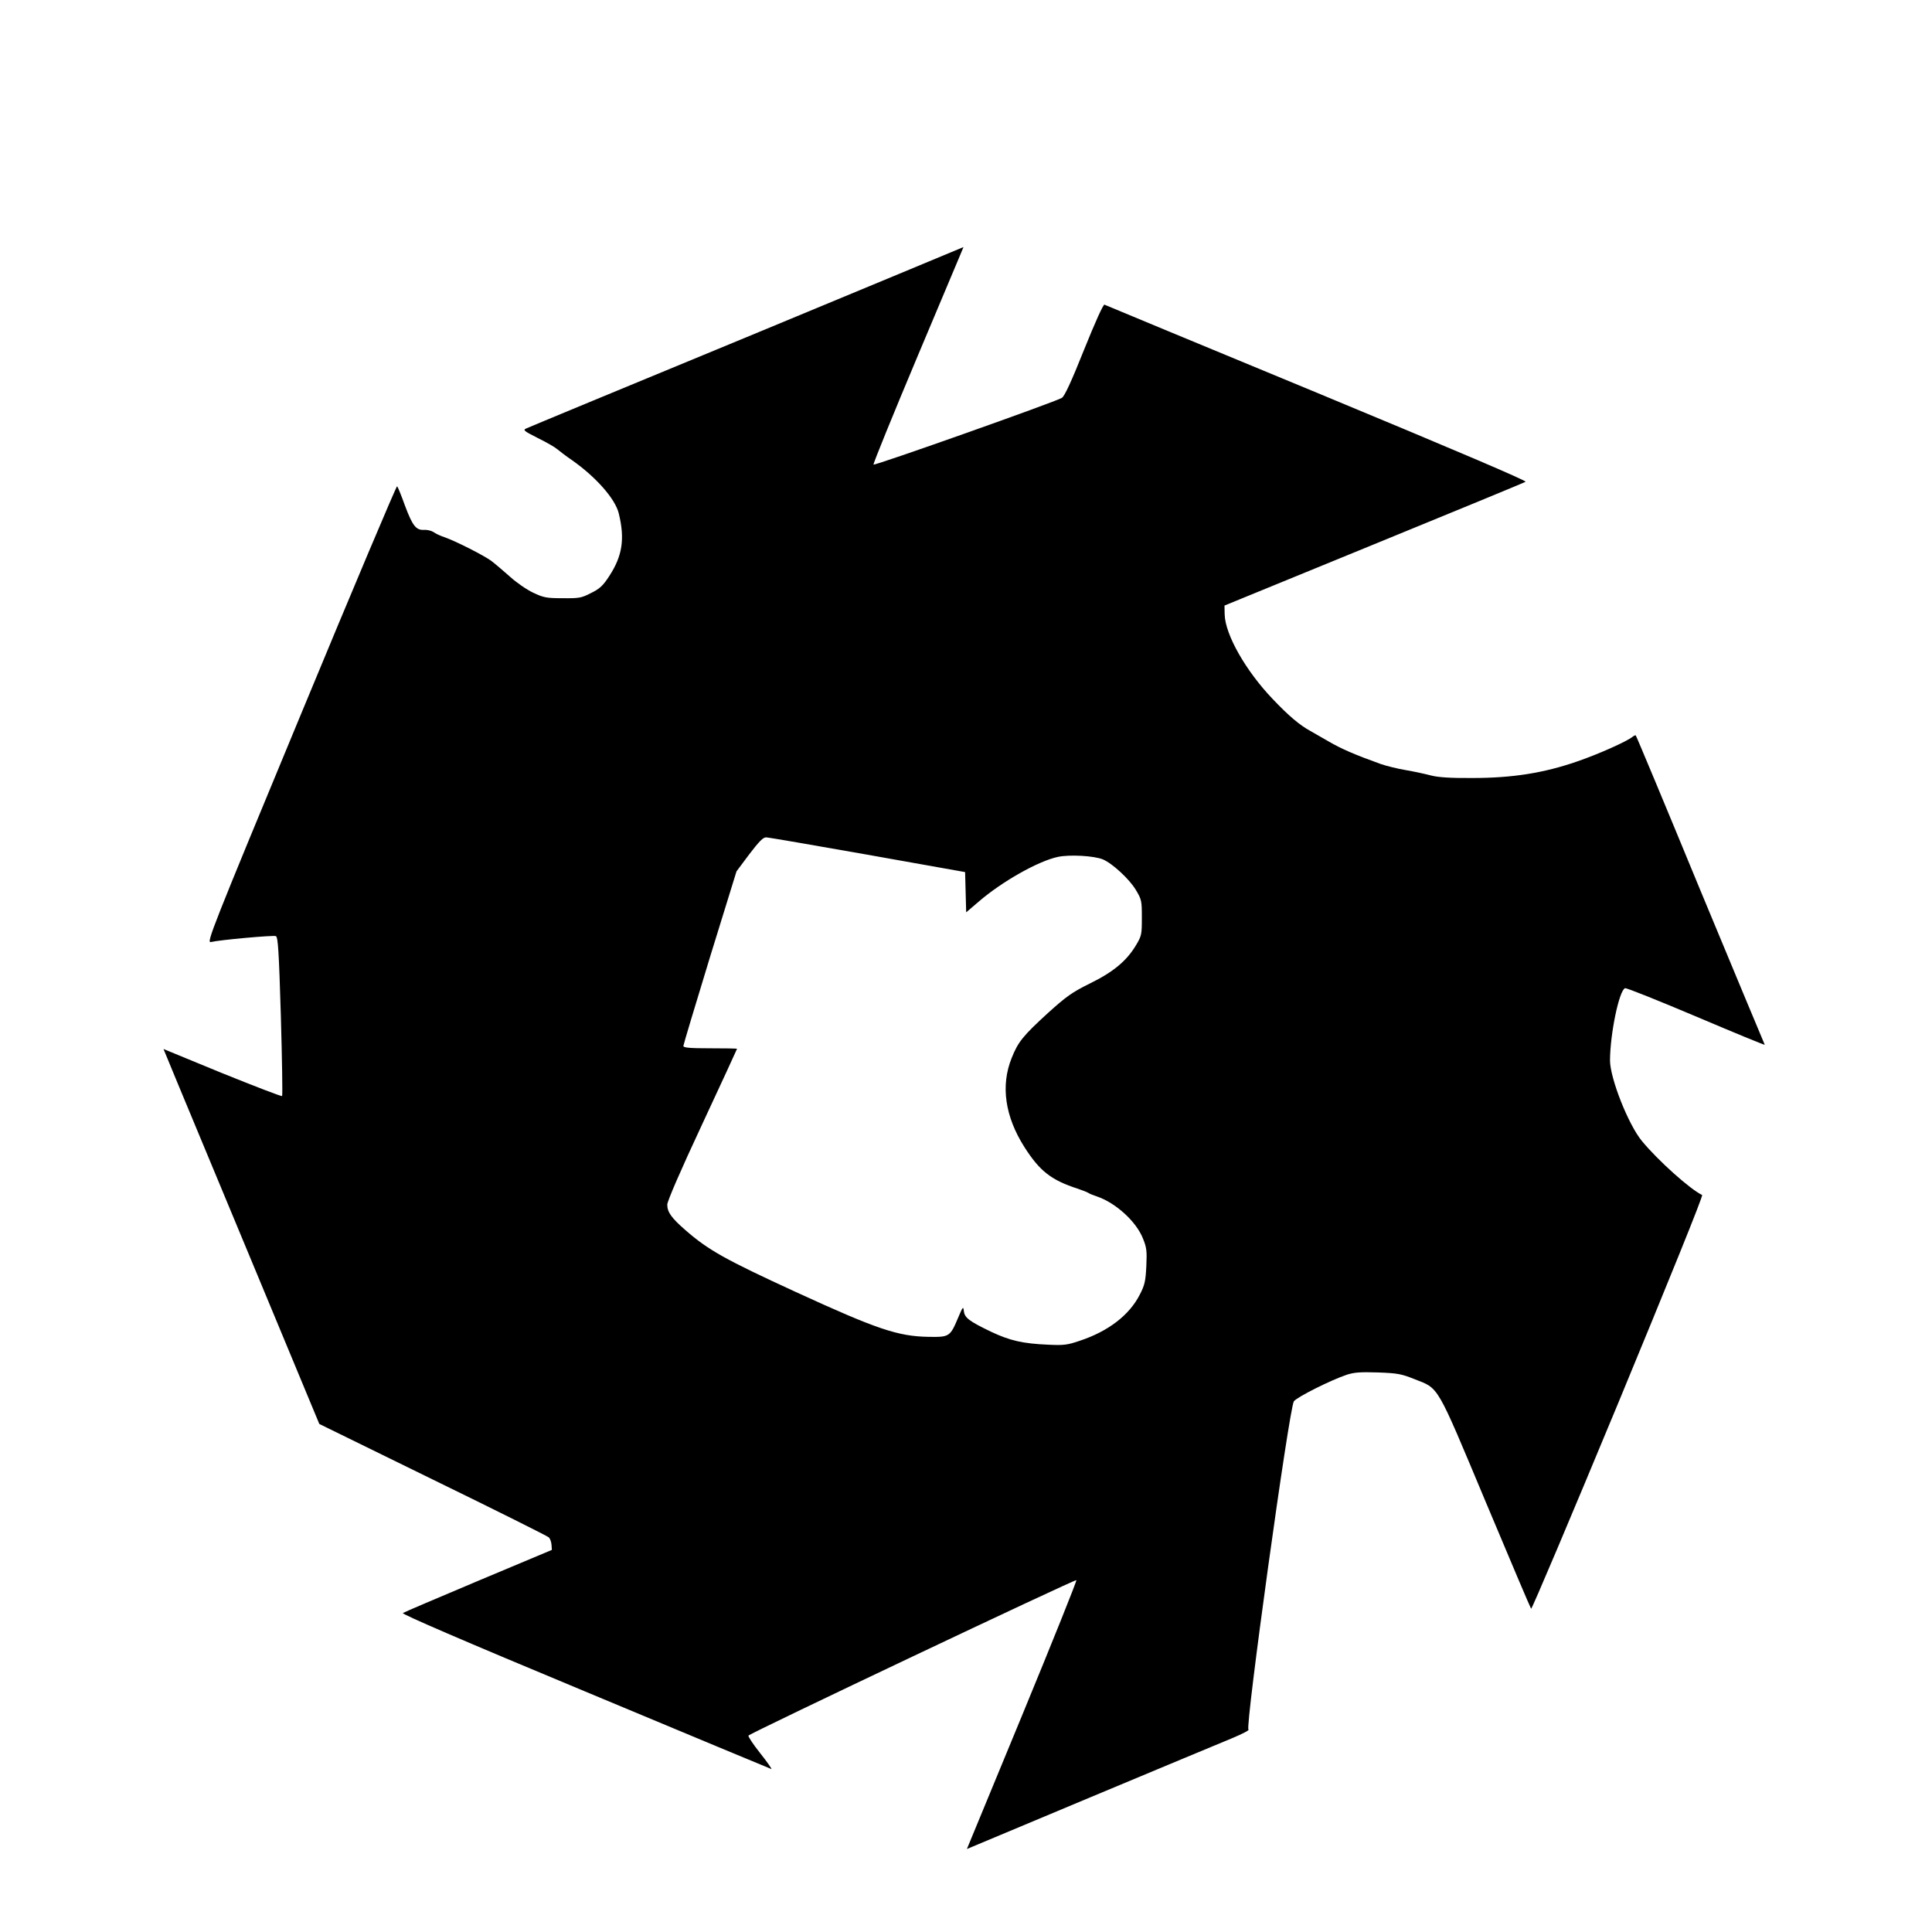
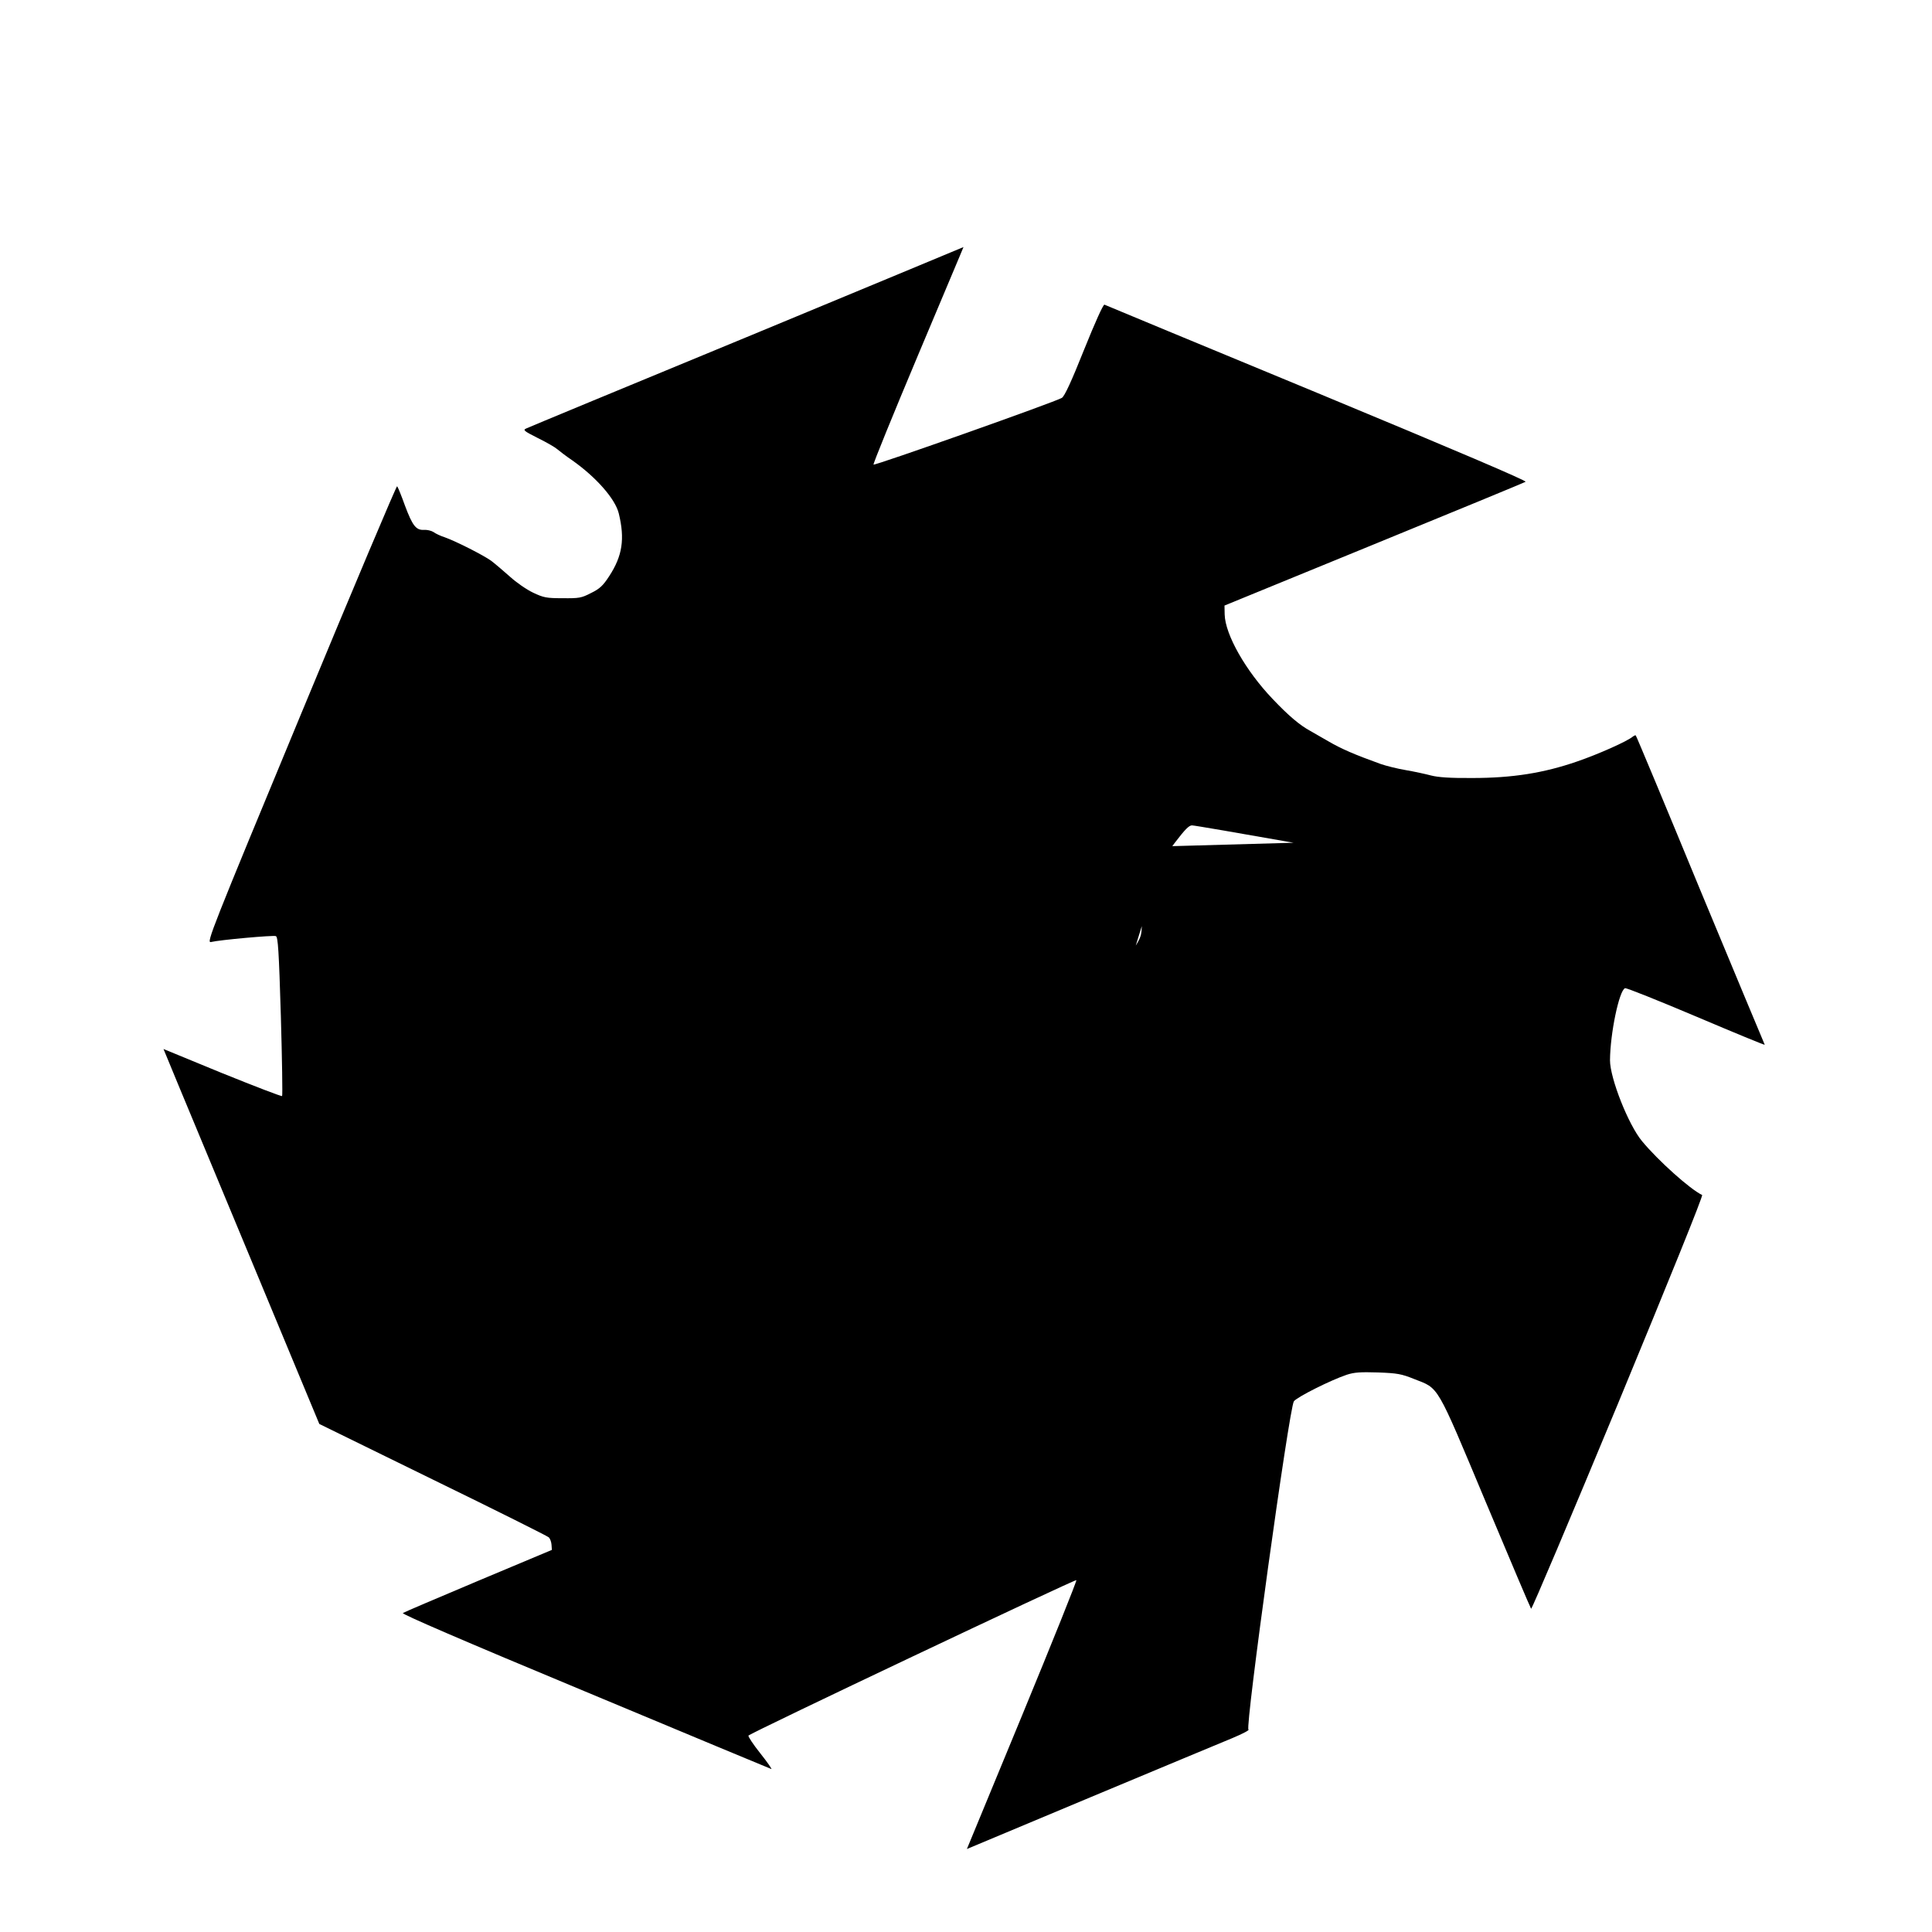
<svg xmlns="http://www.w3.org/2000/svg" version="1.0" width="1440" height="1440" viewBox="0 0 1080 1080">
-   <path d="M417.5 188.4c-66.6 27.5-122.1 50.5-123.3 51.1-2 .9-1.4 1.4 6.5 5.4 4.9 2.4 9.7 5.2 10.8 6.2 1.2 1 4.8 3.8 8.2 6.1 13.4 9.4 24.2 21.6 26.2 29.8 3.5 14.3 2 23.8-5.3 35-3.5 5.4-5.3 7.1-10.2 9.5-5.4 2.8-6.7 3-15.9 2.9-9 0-10.6-.3-16.5-3.1-3.6-1.7-9.4-5.7-13-9-3.6-3.2-8.3-7.2-10.4-8.8-4.3-3.1-19.6-10.9-26.1-13.2-2.2-.7-5-2-6.2-2.9-1.3-.8-3.6-1.3-5.2-1.2-4.5.3-6.5-2.3-10.7-13.5-2-5.6-4-10.5-4.4-10.9-.3-.5-24.5 56.8-53.7 127.3-50.3 121.3-53 128.1-50.4 127.5 4.9-1.2 34.9-3.9 36.3-3.3 1.2.4 1.7 8 2.8 44.6.7 24.3 1 44.4.7 44.8-.4.3-15.4-5.5-33.5-12.8l-32.8-13.5 8.3 20.1c4.6 11 24.2 58.1 43.6 104.8l35.2 84.7 63.5 31.1c34.9 17 64.1 31.6 64.8 32.3.7.7 1.4 2.5 1.5 4.1l.2 2.9-41 17.2c-22.5 9.5-41.6 17.6-42.3 18.1-.9.5 33.3 15.3 101.8 43.8 56.7 23.7 103.6 43.2 104.2 43.4.5.2-2.2-3.8-6.2-8.8-3.9-4.9-6.9-9.4-6.6-9.9.9-1.4 182.6-87.5 183.3-86.9.3.4-13.3 34.3-30.3 75.5l-30.9 74.8 69-28.9c37.9-15.8 73.7-30.8 79.4-33.1 5.7-2.4 9.8-4.5 9-4.8-2-.7 22.8-180.1 25.4-183.5 2-2.5 20.6-11.8 29.5-14.8 4.3-1.4 7.7-1.6 17.5-1.3 10.8.4 13.1.8 20.3 3.7 14 5.5 12 2 39.9 68.6 13.6 32.4 25 59.3 25.4 59.8.4.4 22.3-51.4 48.7-115 28.2-68.2 47.6-116 46.9-116.3-6.6-3.1-24.6-19.2-33.6-30.1-7.6-9.1-17.9-35.2-17.9-45.2.1-15 5.1-39 8.4-40.3.7-.3 18.6 6.9 39.9 15.9 21.2 9 38.4 16.1 38.2 15.7-.2-.4-16.5-39.4-36.1-86.6-19.5-47.3-35.7-86.1-36-86.3-.2-.2-.9.1-1.7.7-3.1 2.6-19.2 9.8-31.2 13.9-18.5 6.4-36 9.2-58.5 9.2-12.4.1-19.1-.4-23-1.4-3-.8-9.4-2.2-14.1-3-4.8-.8-11.1-2.4-14-3.4-14.7-5.3-21.9-8.4-29.3-12.7-4.5-2.6-9-5.2-10.1-5.8-5.9-3.2-12.2-8.5-21.1-17.9-15-15.7-26.5-35.9-26.8-47.2l-.1-5 83.5-34.2c45.9-18.8 84.1-34.5 84.8-35 .9-.5-38.4-17.3-116.5-49.7-64.8-26.8-118.3-49-118.9-49.3-.7-.2-5.2 9.8-11.4 25.2-7.1 17.8-10.9 26-12.4 26.9-3.5 2.2-104.6 38-105.3 37.3-.3-.4 10.9-27.9 24.9-61.2 14-33.3 25.5-60.5 25.4-60.4-.1.1-54.6 22.7-121.1 50.3zM485 477.8l54.5 9.7.3 11.3.3 11.2 6.9-5.9c13.2-11.4 33.5-22.8 44.4-25.1 6.7-1.4 20.2-.6 25.1 1.4 5.3 2.2 14.9 11.1 18.4 17 3.3 5.5 3.4 6.1 3.4 15.6s-.1 10.1-3.4 15.6c-5.2 8.6-12.6 14.8-25.7 21.2-9.9 4.9-13.1 7.2-23.2 16.3-14.1 12.9-16.9 16.3-20.5 25.4-6.2 15.4-3.7 32.7 7.2 49.8 8.5 13.3 14.9 18.4 29.8 23.2 2.7.9 5.4 2 6 2.4.5.4 2.8 1.3 4.9 2 10.4 3.6 21.8 14 25.5 23.4 2.1 5.1 2.3 7.1 1.9 15.5-.4 8.3-.9 10.6-3.6 15.8-5.8 11.5-17.6 20.6-33.6 25.9-7 2.4-9.1 2.6-17.5 2.2-14.4-.6-21.6-2.3-32-7.2-12.5-6-14.9-7.9-15.3-11.6-.3-2.8-.6-2.5-3.2 3.7-4.5 10.7-4.9 10.9-16.7 10.7-17-.3-28.8-4.3-73.9-25-39.6-18.2-49.1-23.5-61.9-34.7-7.7-6.7-10.1-10-10.1-14.2 0-1.9 7.4-19 19.5-44.9 10.7-23 19.5-42 19.5-42.2 0-.2-6.7-.3-15-.3-11.3 0-15-.3-15-1.3 0-.6 6.7-22.9 14.8-49.4l14.9-48.2 7.1-9.5c5.5-7.2 7.8-9.6 9.5-9.5 1.2 0 26.7 4.4 56.7 9.7z" />
+   <path d="M417.5 188.4c-66.6 27.5-122.1 50.5-123.3 51.1-2 .9-1.4 1.4 6.5 5.4 4.9 2.4 9.7 5.2 10.8 6.2 1.2 1 4.8 3.8 8.2 6.1 13.4 9.4 24.2 21.6 26.2 29.8 3.5 14.3 2 23.8-5.3 35-3.5 5.4-5.3 7.1-10.2 9.5-5.4 2.8-6.7 3-15.9 2.9-9 0-10.6-.3-16.5-3.1-3.6-1.7-9.4-5.7-13-9-3.6-3.2-8.3-7.2-10.4-8.8-4.3-3.1-19.6-10.9-26.1-13.2-2.2-.7-5-2-6.2-2.9-1.3-.8-3.6-1.3-5.2-1.2-4.5.3-6.5-2.3-10.7-13.5-2-5.6-4-10.5-4.4-10.9-.3-.5-24.5 56.8-53.7 127.3-50.3 121.3-53 128.1-50.4 127.5 4.9-1.2 34.9-3.9 36.3-3.3 1.2.4 1.7 8 2.8 44.6.7 24.3 1 44.4.7 44.8-.4.3-15.4-5.5-33.5-12.8l-32.8-13.5 8.3 20.1c4.6 11 24.2 58.1 43.6 104.8l35.2 84.7 63.5 31.1c34.9 17 64.1 31.6 64.8 32.3.7.7 1.4 2.5 1.5 4.1l.2 2.9-41 17.2c-22.5 9.5-41.6 17.6-42.3 18.1-.9.5 33.3 15.3 101.8 43.8 56.7 23.7 103.6 43.2 104.2 43.4.5.2-2.2-3.8-6.2-8.8-3.9-4.9-6.9-9.4-6.6-9.9.9-1.4 182.6-87.5 183.3-86.9.3.4-13.3 34.3-30.3 75.5l-30.9 74.8 69-28.9c37.9-15.8 73.7-30.8 79.4-33.1 5.7-2.4 9.8-4.5 9-4.8-2-.7 22.8-180.1 25.4-183.5 2-2.5 20.6-11.8 29.5-14.8 4.3-1.4 7.7-1.6 17.5-1.3 10.8.4 13.1.8 20.3 3.7 14 5.5 12 2 39.9 68.6 13.6 32.4 25 59.3 25.4 59.8.4.4 22.3-51.4 48.7-115 28.2-68.2 47.6-116 46.9-116.3-6.6-3.1-24.6-19.2-33.6-30.1-7.6-9.1-17.9-35.2-17.9-45.2.1-15 5.1-39 8.4-40.3.7-.3 18.6 6.9 39.9 15.9 21.2 9 38.4 16.1 38.2 15.7-.2-.4-16.5-39.4-36.1-86.6-19.5-47.3-35.7-86.1-36-86.3-.2-.2-.9.1-1.7.7-3.1 2.6-19.2 9.8-31.2 13.9-18.5 6.4-36 9.2-58.5 9.2-12.4.1-19.1-.4-23-1.4-3-.8-9.4-2.2-14.1-3-4.8-.8-11.1-2.4-14-3.4-14.7-5.3-21.9-8.4-29.3-12.7-4.5-2.6-9-5.2-10.1-5.8-5.9-3.2-12.2-8.5-21.1-17.9-15-15.7-26.5-35.9-26.8-47.2l-.1-5 83.5-34.2c45.9-18.8 84.1-34.5 84.8-35 .9-.5-38.4-17.3-116.5-49.7-64.8-26.8-118.3-49-118.9-49.3-.7-.2-5.2 9.8-11.4 25.2-7.1 17.8-10.9 26-12.4 26.9-3.5 2.2-104.6 38-105.3 37.3-.3-.4 10.9-27.9 24.9-61.2 14-33.3 25.5-60.5 25.4-60.4-.1.1-54.6 22.7-121.1 50.3zM485 477.8l54.5 9.7.3 11.3.3 11.2 6.9-5.9c13.2-11.4 33.5-22.8 44.4-25.1 6.7-1.4 20.2-.6 25.1 1.4 5.3 2.2 14.9 11.1 18.4 17 3.3 5.5 3.4 6.1 3.4 15.6s-.1 10.1-3.4 15.6l14.9-48.2 7.1-9.5c5.5-7.2 7.8-9.6 9.5-9.5 1.2 0 26.7 4.4 56.7 9.7z" />
</svg>